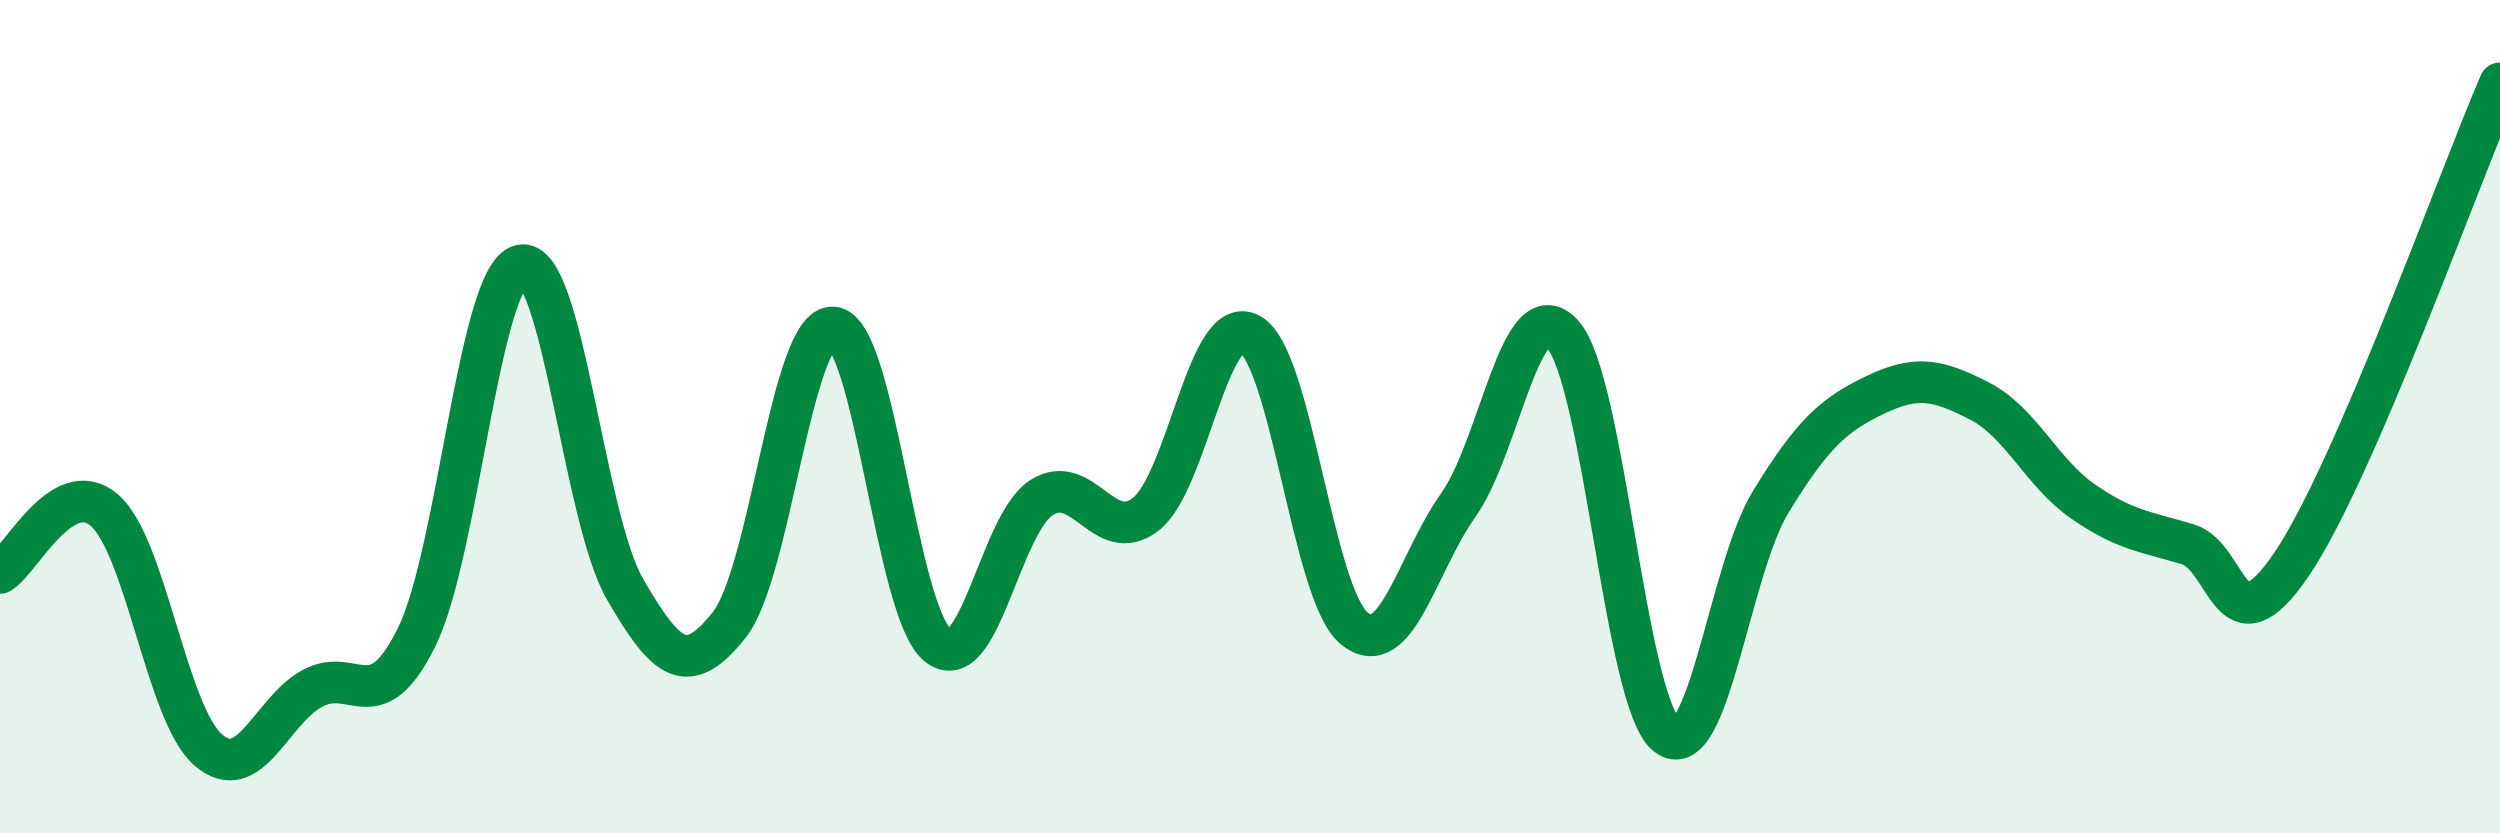
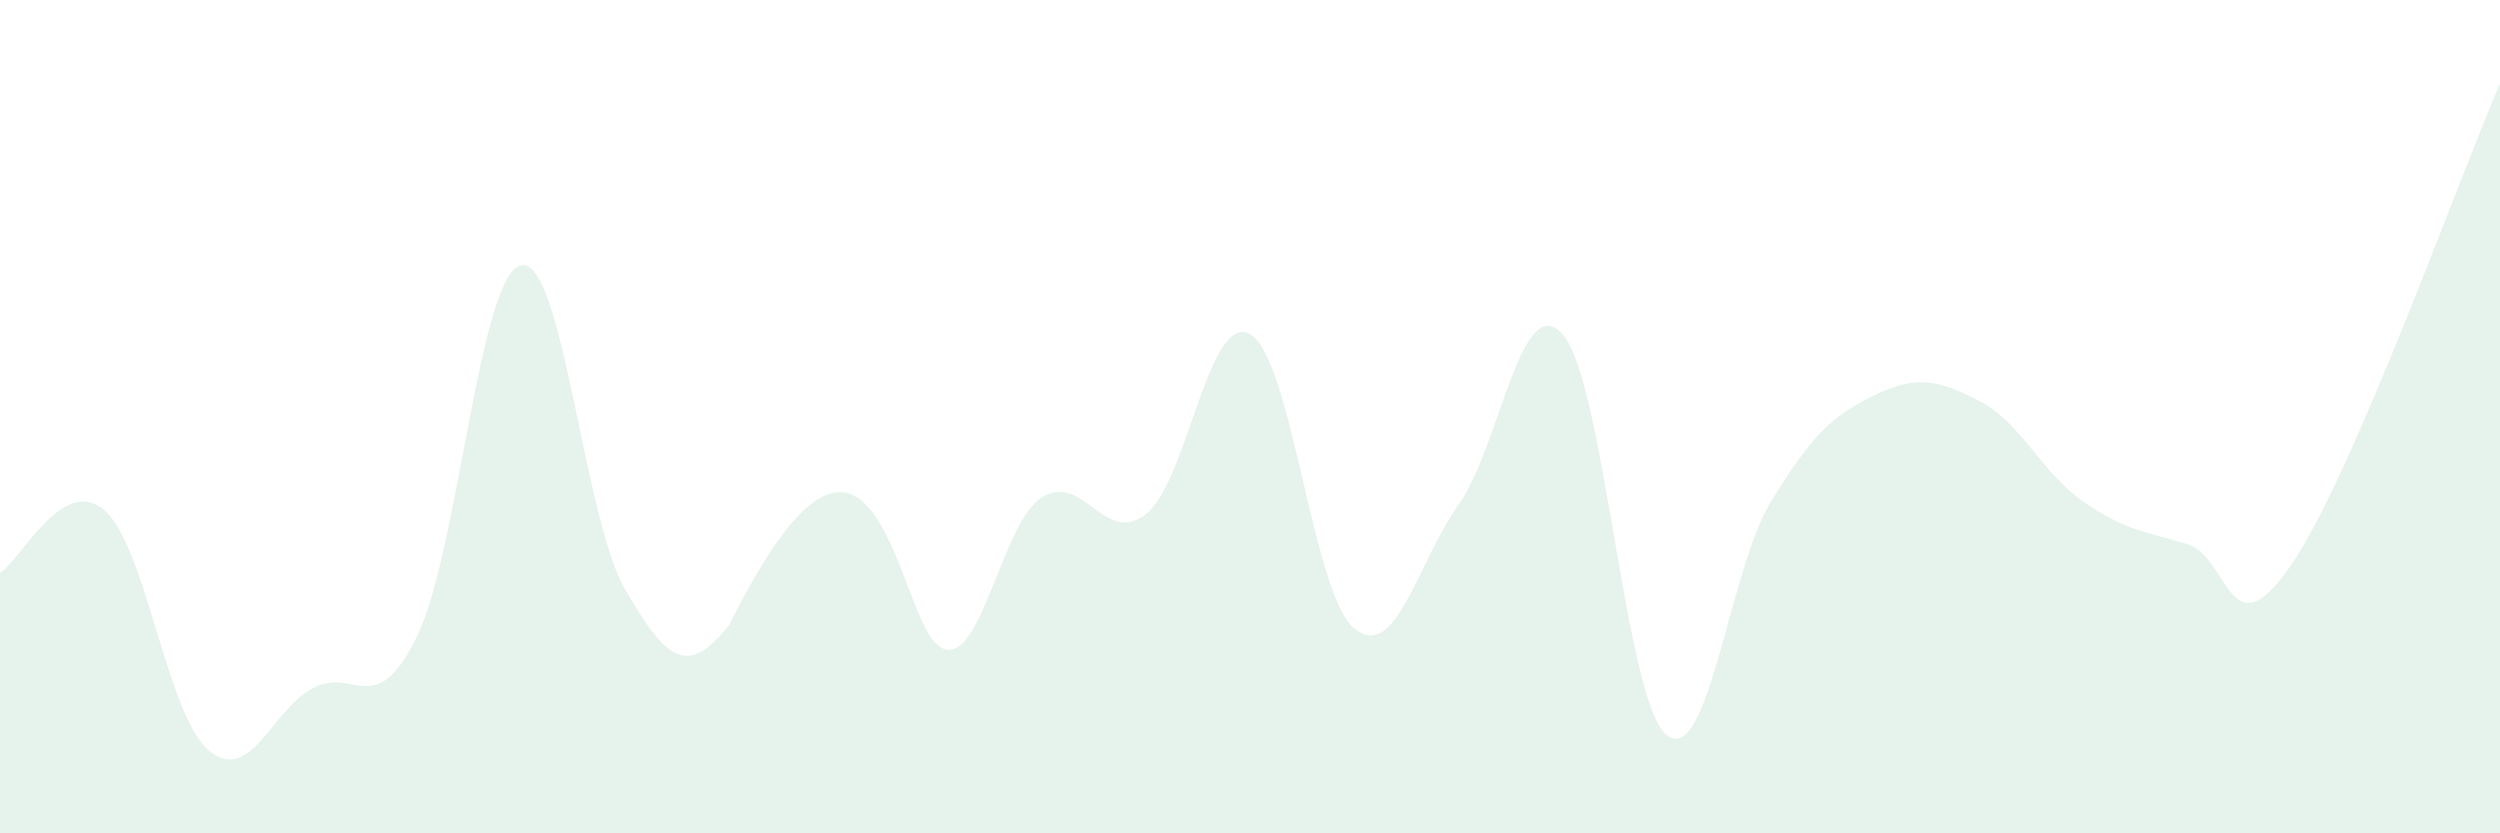
<svg xmlns="http://www.w3.org/2000/svg" width="60" height="20" viewBox="0 0 60 20">
-   <path d="M 0,13.75 C 0.5,13.45 1.5,11.39 2.5,12.24 C 3.5,13.09 4,17.14 5,18 C 6,18.86 6.5,17.06 7.5,16.52 C 8.5,15.98 9,17.32 10,15.29 C 11,13.26 11.5,6.6 12.5,6.37 C 13.5,6.14 14,12.41 15,14.14 C 16,15.87 16.5,16.26 17.5,15 C 18.5,13.74 19,7.76 20,7.86 C 21,7.96 21.5,14.66 22.5,15.48 C 23.5,16.3 24,12.57 25,11.94 C 26,11.31 26.5,13.12 27.5,12.34 C 28.5,11.56 29,7.47 30,8.02 C 31,8.57 31.5,14.26 32.5,15.08 C 33.5,15.9 34,13.53 35,12.12 C 36,10.71 36.5,6.92 37.5,8.02 C 38.5,9.12 39,16.84 40,17.64 C 41,18.44 41.5,13.67 42.5,12.04 C 43.5,10.41 44,9.96 45,9.48 C 46,9 46.5,9.11 47.5,9.62 C 48.5,10.13 49,11.35 50,12.04 C 51,12.73 51.5,12.76 52.5,13.06 C 53.5,13.36 53.5,15.75 55,13.54 C 56.5,11.33 59,4.31 60,2L60 20L0 20Z" fill="#008740" opacity="0.1" stroke-linecap="round" stroke-linejoin="round" />
-   <path d="M 0,13.75 C 0.5,13.45 1.5,11.39 2.5,12.24 C 3.5,13.09 4,17.14 5,18 C 6,18.86 6.5,17.06 7.5,16.52 C 8.5,15.98 9,17.32 10,15.29 C 11,13.26 11.5,6.6 12.5,6.37 C 13.5,6.14 14,12.41 15,14.14 C 16,15.87 16.5,16.26 17.5,15 C 18.5,13.74 19,7.76 20,7.86 C 21,7.96 21.5,14.66 22.5,15.48 C 23.5,16.3 24,12.57 25,11.94 C 26,11.31 26.5,13.12 27.5,12.34 C 28.5,11.56 29,7.47 30,8.02 C 31,8.57 31.5,14.26 32.5,15.08 C 33.5,15.9 34,13.53 35,12.12 C 36,10.71 36.5,6.92 37.5,8.02 C 38.5,9.12 39,16.84 40,17.64 C 41,18.44 41.5,13.67 42.5,12.04 C 43.5,10.41 44,9.96 45,9.48 C 46,9 46.5,9.11 47.5,9.62 C 48.5,10.13 49,11.35 50,12.04 C 51,12.73 51.5,12.76 52.5,13.06 C 53.5,13.36 53.5,15.75 55,13.54 C 56.5,11.33 59,4.31 60,2" stroke="#008740" stroke-width="1" fill="none" stroke-linecap="round" stroke-linejoin="round" />
+   <path d="M 0,13.75 C 0.5,13.45 1.5,11.39 2.5,12.24 C 3.5,13.09 4,17.14 5,18 C 6,18.86 6.5,17.06 7.5,16.52 C 8.5,15.98 9,17.32 10,15.29 C 11,13.26 11.5,6.6 12.5,6.37 C 13.5,6.14 14,12.41 15,14.14 C 16,15.87 16.5,16.26 17.5,15 C 21,7.96 21.5,14.66 22.5,15.48 C 23.5,16.3 24,12.57 25,11.94 C 26,11.31 26.5,13.12 27.5,12.34 C 28.5,11.56 29,7.47 30,8.02 C 31,8.57 31.5,14.26 32.5,15.08 C 33.5,15.9 34,13.53 35,12.12 C 36,10.71 36.5,6.92 37.5,8.02 C 38.5,9.12 39,16.84 40,17.64 C 41,18.44 41.5,13.67 42.5,12.04 C 43.5,10.41 44,9.96 45,9.48 C 46,9 46.5,9.11 47.5,9.62 C 48.5,10.13 49,11.35 50,12.04 C 51,12.73 51.5,12.76 52.5,13.06 C 53.5,13.36 53.5,15.75 55,13.54 C 56.5,11.33 59,4.31 60,2L60 20L0 20Z" fill="#008740" opacity="0.1" stroke-linecap="round" stroke-linejoin="round" />
</svg>